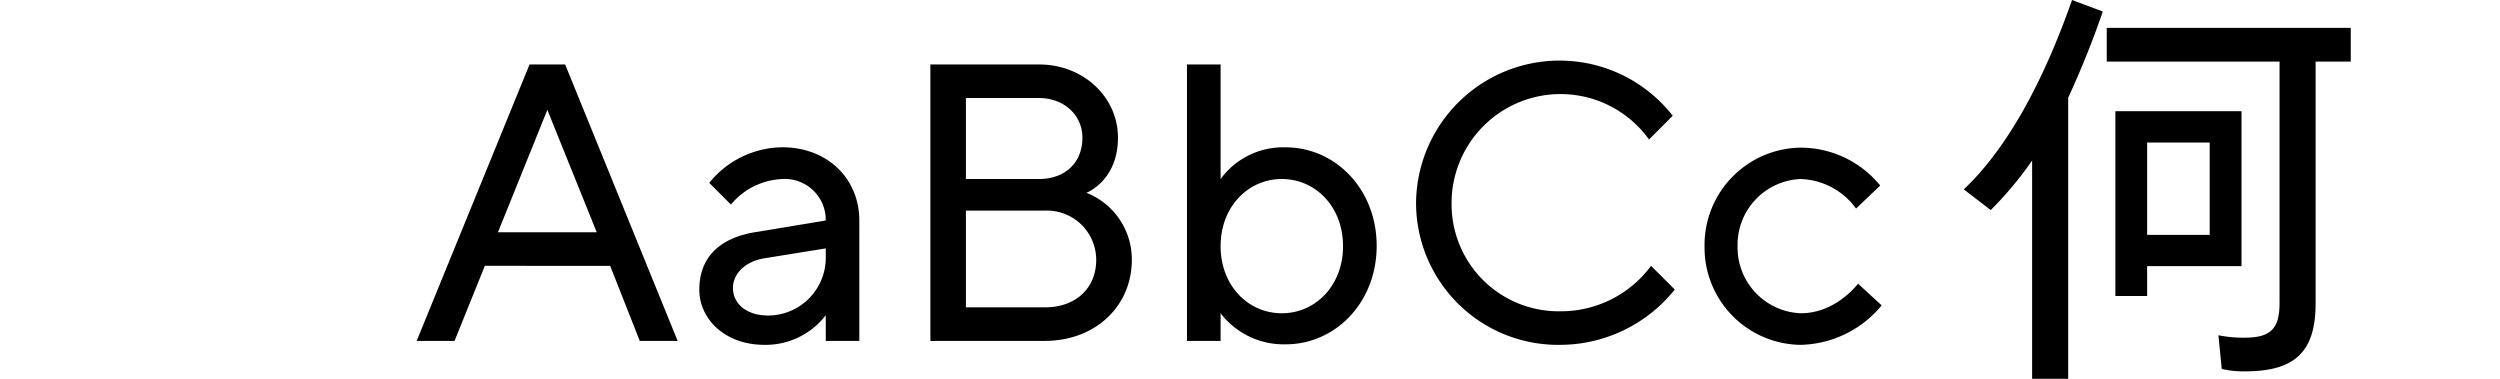
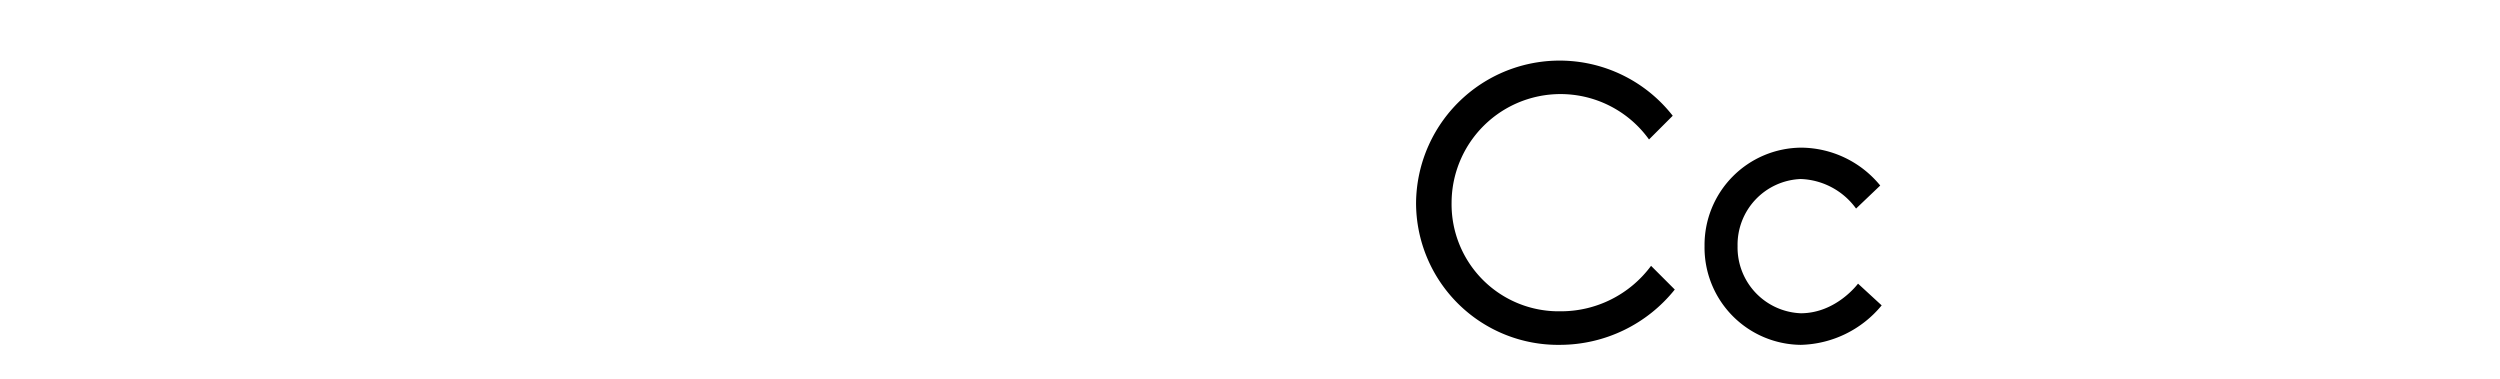
<svg xmlns="http://www.w3.org/2000/svg" id="Layer_7" data-name="Layer 7" viewBox="0 0 330 50">
  <title>13.2</title>
-   <path d="M69.9,8.51h4.7L89.45,45h-5l-3.91-9.91H64L60,45h-5Zm8.87,22.15L72.25,14.5,65.73,30.66Z" />
-   <path d="M92.31,38.22c0-4.17,2.61-6.78,7.3-7.56L109,29.1a5.41,5.41,0,0,0-5.74-5.47A9.33,9.33,0,0,0,96.48,27l-2.86-2.86a12.53,12.53,0,0,1,9.64-4.7c6,0,10.17,4.18,10.17,9.65V45H109V41.61a10,10,0,0,1-8.08,3.91C95.7,45.52,92.31,42.13,92.31,38.22ZM109,33.79v-1l-8.08,1.3c-2.61.42-4.17,2.09-4.17,3.91,0,2,1.66,3.65,4.69,3.65A7.63,7.63,0,0,0,109,33.79Z" />
-   <path d="M122.81,8.51h14.33c6,0,10.43,4.43,10.43,9.64,0,5.74-4.17,7.3-4.17,7.3a9.43,9.43,0,0,1,6,8.86c0,6-4.69,10.69-11.52,10.69H122.81Zm14.33,15.12c3.39,0,5.74-2.09,5.74-5.48,0-2.87-2.35-5.21-5.74-5.21H127.5V23.63Zm.78,16.94c4.17,0,6.78-2.61,6.78-6.26a6.51,6.51,0,0,0-6.78-6.51H127.5V40.57Z" />
-   <path d="M161.12,41.35V45h-4.44V8.51h4.44V23.63a10.23,10.23,0,0,1,8.6-4.18c6.51,0,12,5.48,12,13s-5.48,13-12,13A10.47,10.47,0,0,1,161.12,41.35Zm16.16-8.86c0-5.22-3.65-8.86-8.08-8.86s-8.08,3.64-8.08,8.86,3.64,8.86,8.08,8.86S177.28,37.7,177.28,32.49Z" />
  <path d="M186.92,26.75A18.95,18.95,0,0,1,220.8,15.28l-3.13,3.13a14.38,14.38,0,0,0-26.06,8.34,14.13,14.13,0,0,0,14.33,14.34,14.79,14.79,0,0,0,12-6l3.13,3.13a19.44,19.44,0,0,1-15.12,7.3A18.75,18.75,0,0,1,186.92,26.75Z" />
  <path d="M225,32.49a12.85,12.85,0,0,1,12.77-13,13.59,13.59,0,0,1,10.42,5L245,27.53a9.42,9.42,0,0,0-7.3-3.9,8.68,8.68,0,0,0-8.34,8.86,8.69,8.69,0,0,0,8.34,8.86c4.69,0,7.56-3.91,7.56-3.91l3.12,2.87a14.26,14.26,0,0,1-10.68,5.21A12.84,12.84,0,0,1,225,32.49Z" />
-   <path d="M291.68,31h-8.26V18.81h8.26Zm4.2-16.32H279.23V39.07h4.19V35.13h12.46Zm-17.79-11V8.13H300.9V40c0,3.36-1.15,4.57-4.58,4.57a15.86,15.86,0,0,1-3.49-.32l.44,4.45a12.71,12.71,0,0,0,3.05.32c6.67,0,9.34-2.61,9.34-9V8.13h4.64V3.68ZM273.51,0c-4.13,11.75-9,20-14.29,25l3.56,2.73a47.82,47.82,0,0,0,5.46-6.54V50H273V12.9a121.5,121.5,0,0,0,4.57-11.38Z" />
</svg>